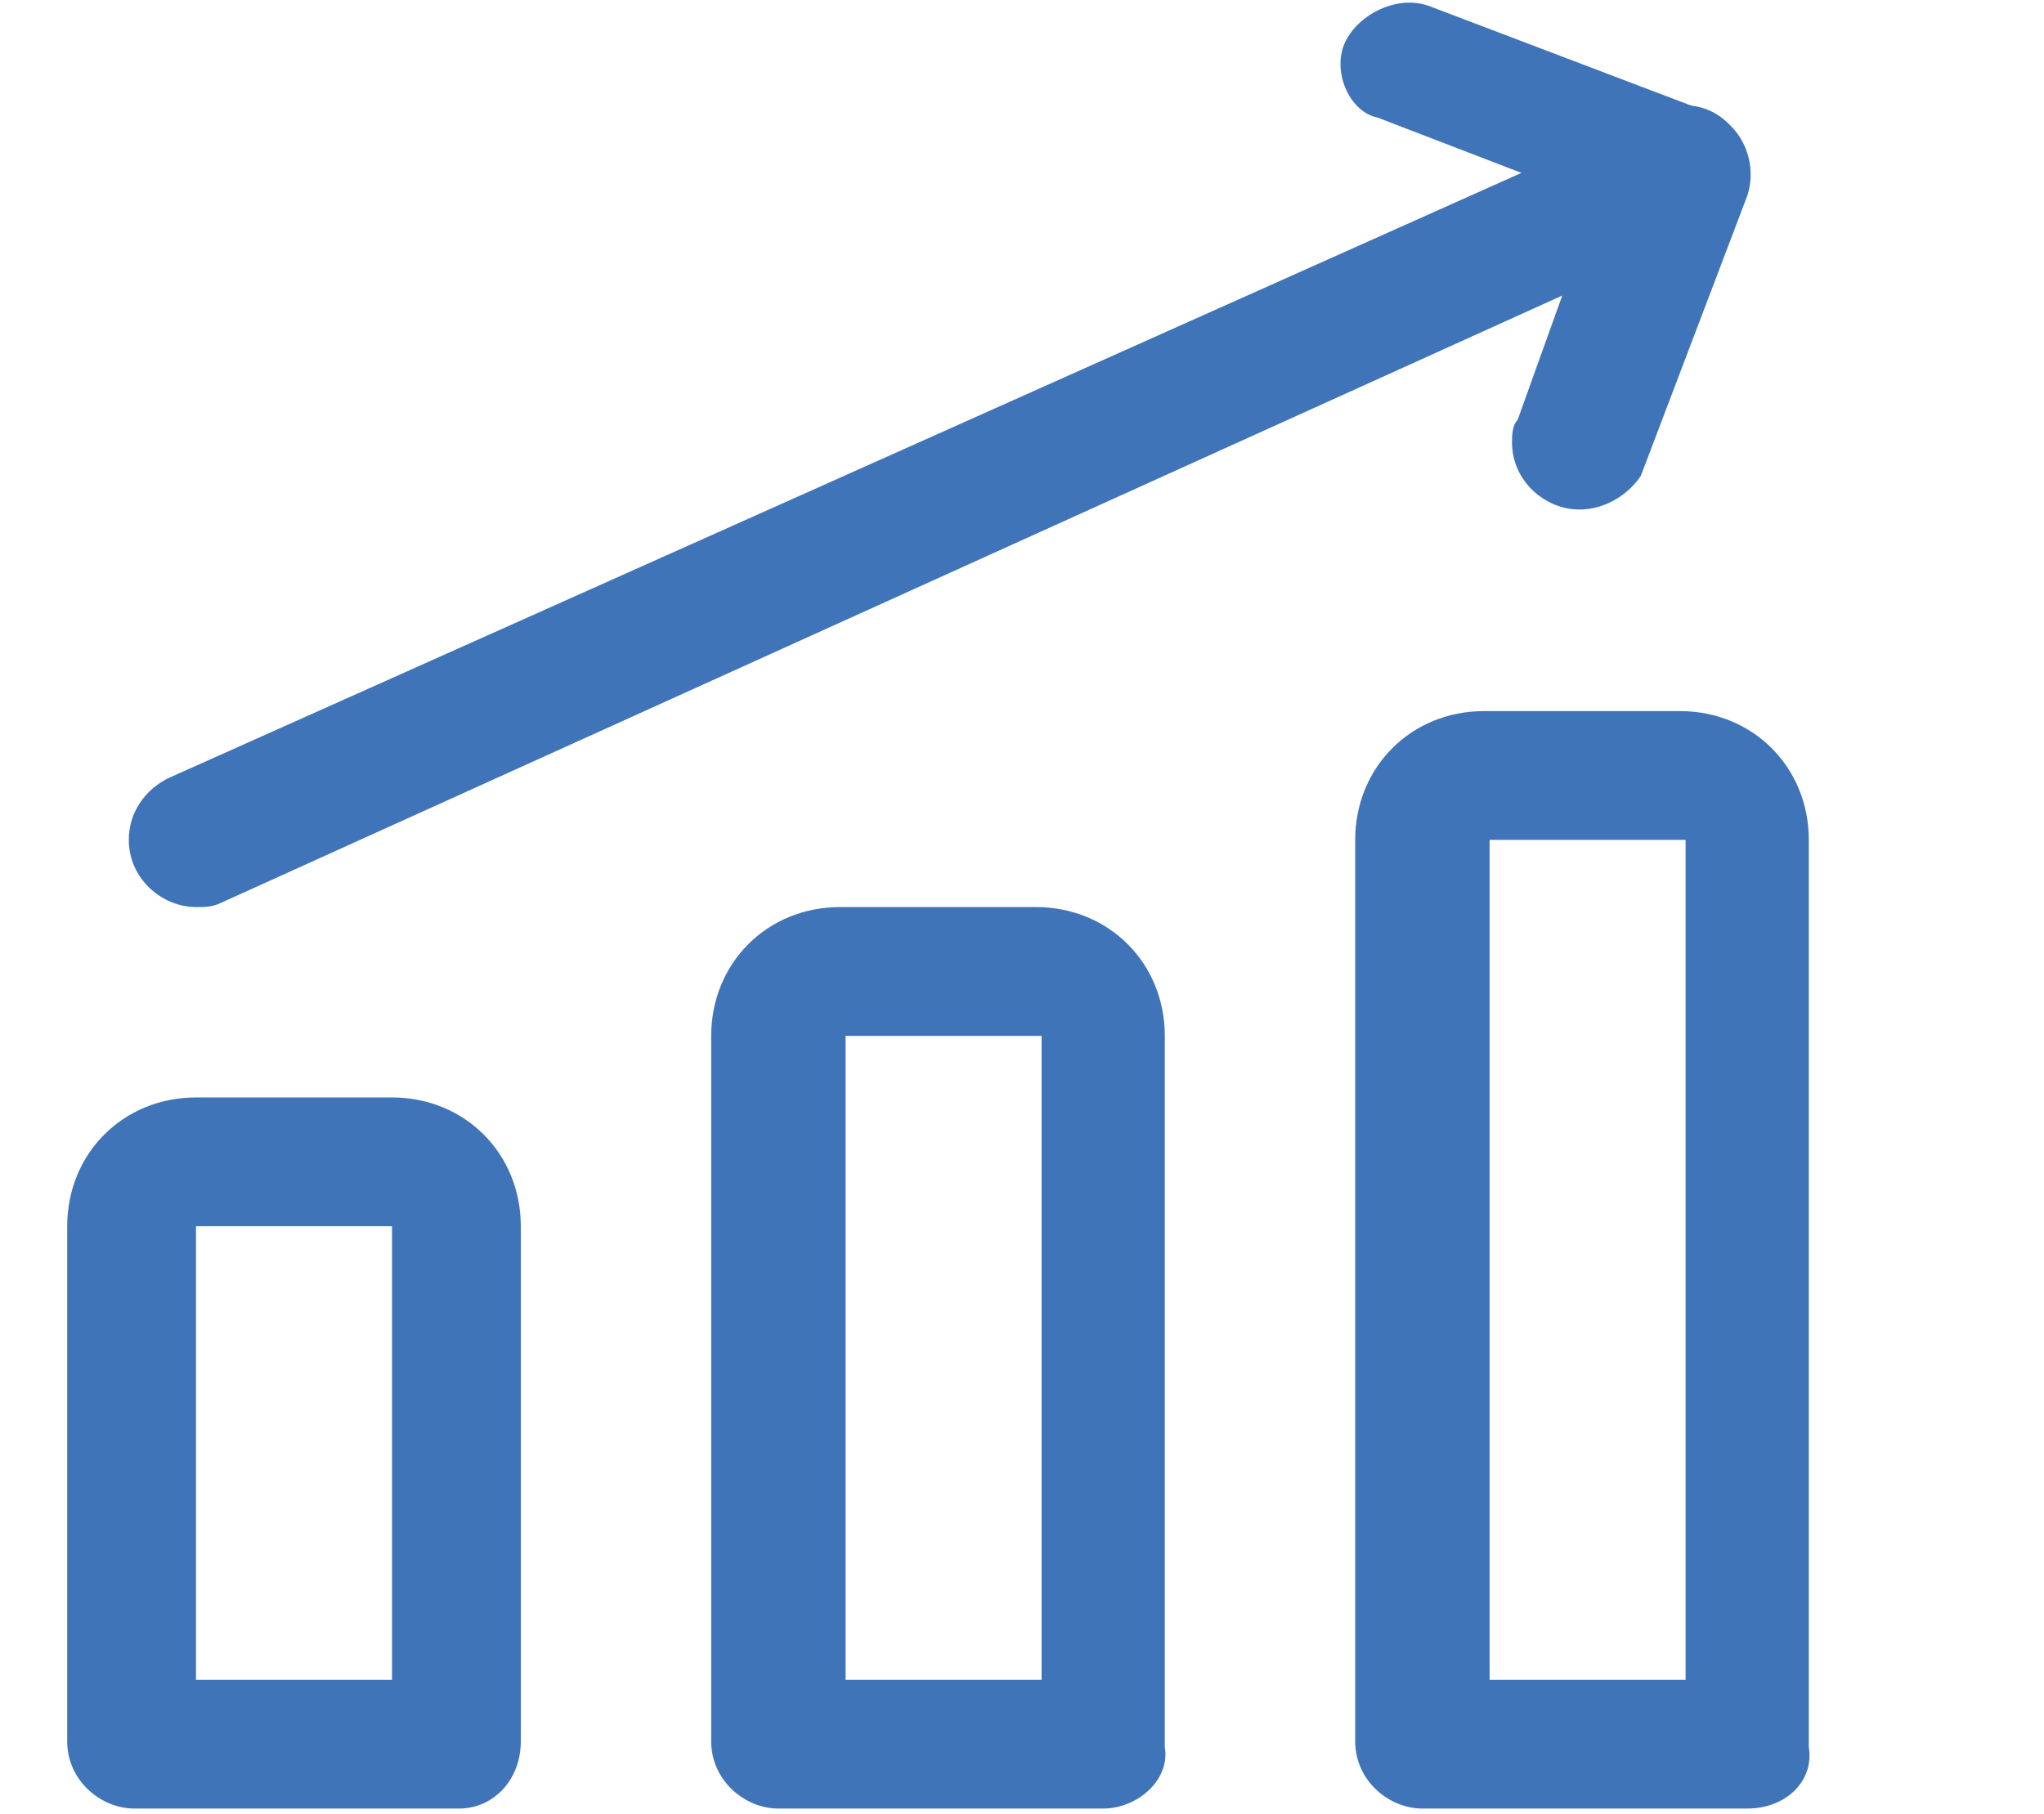
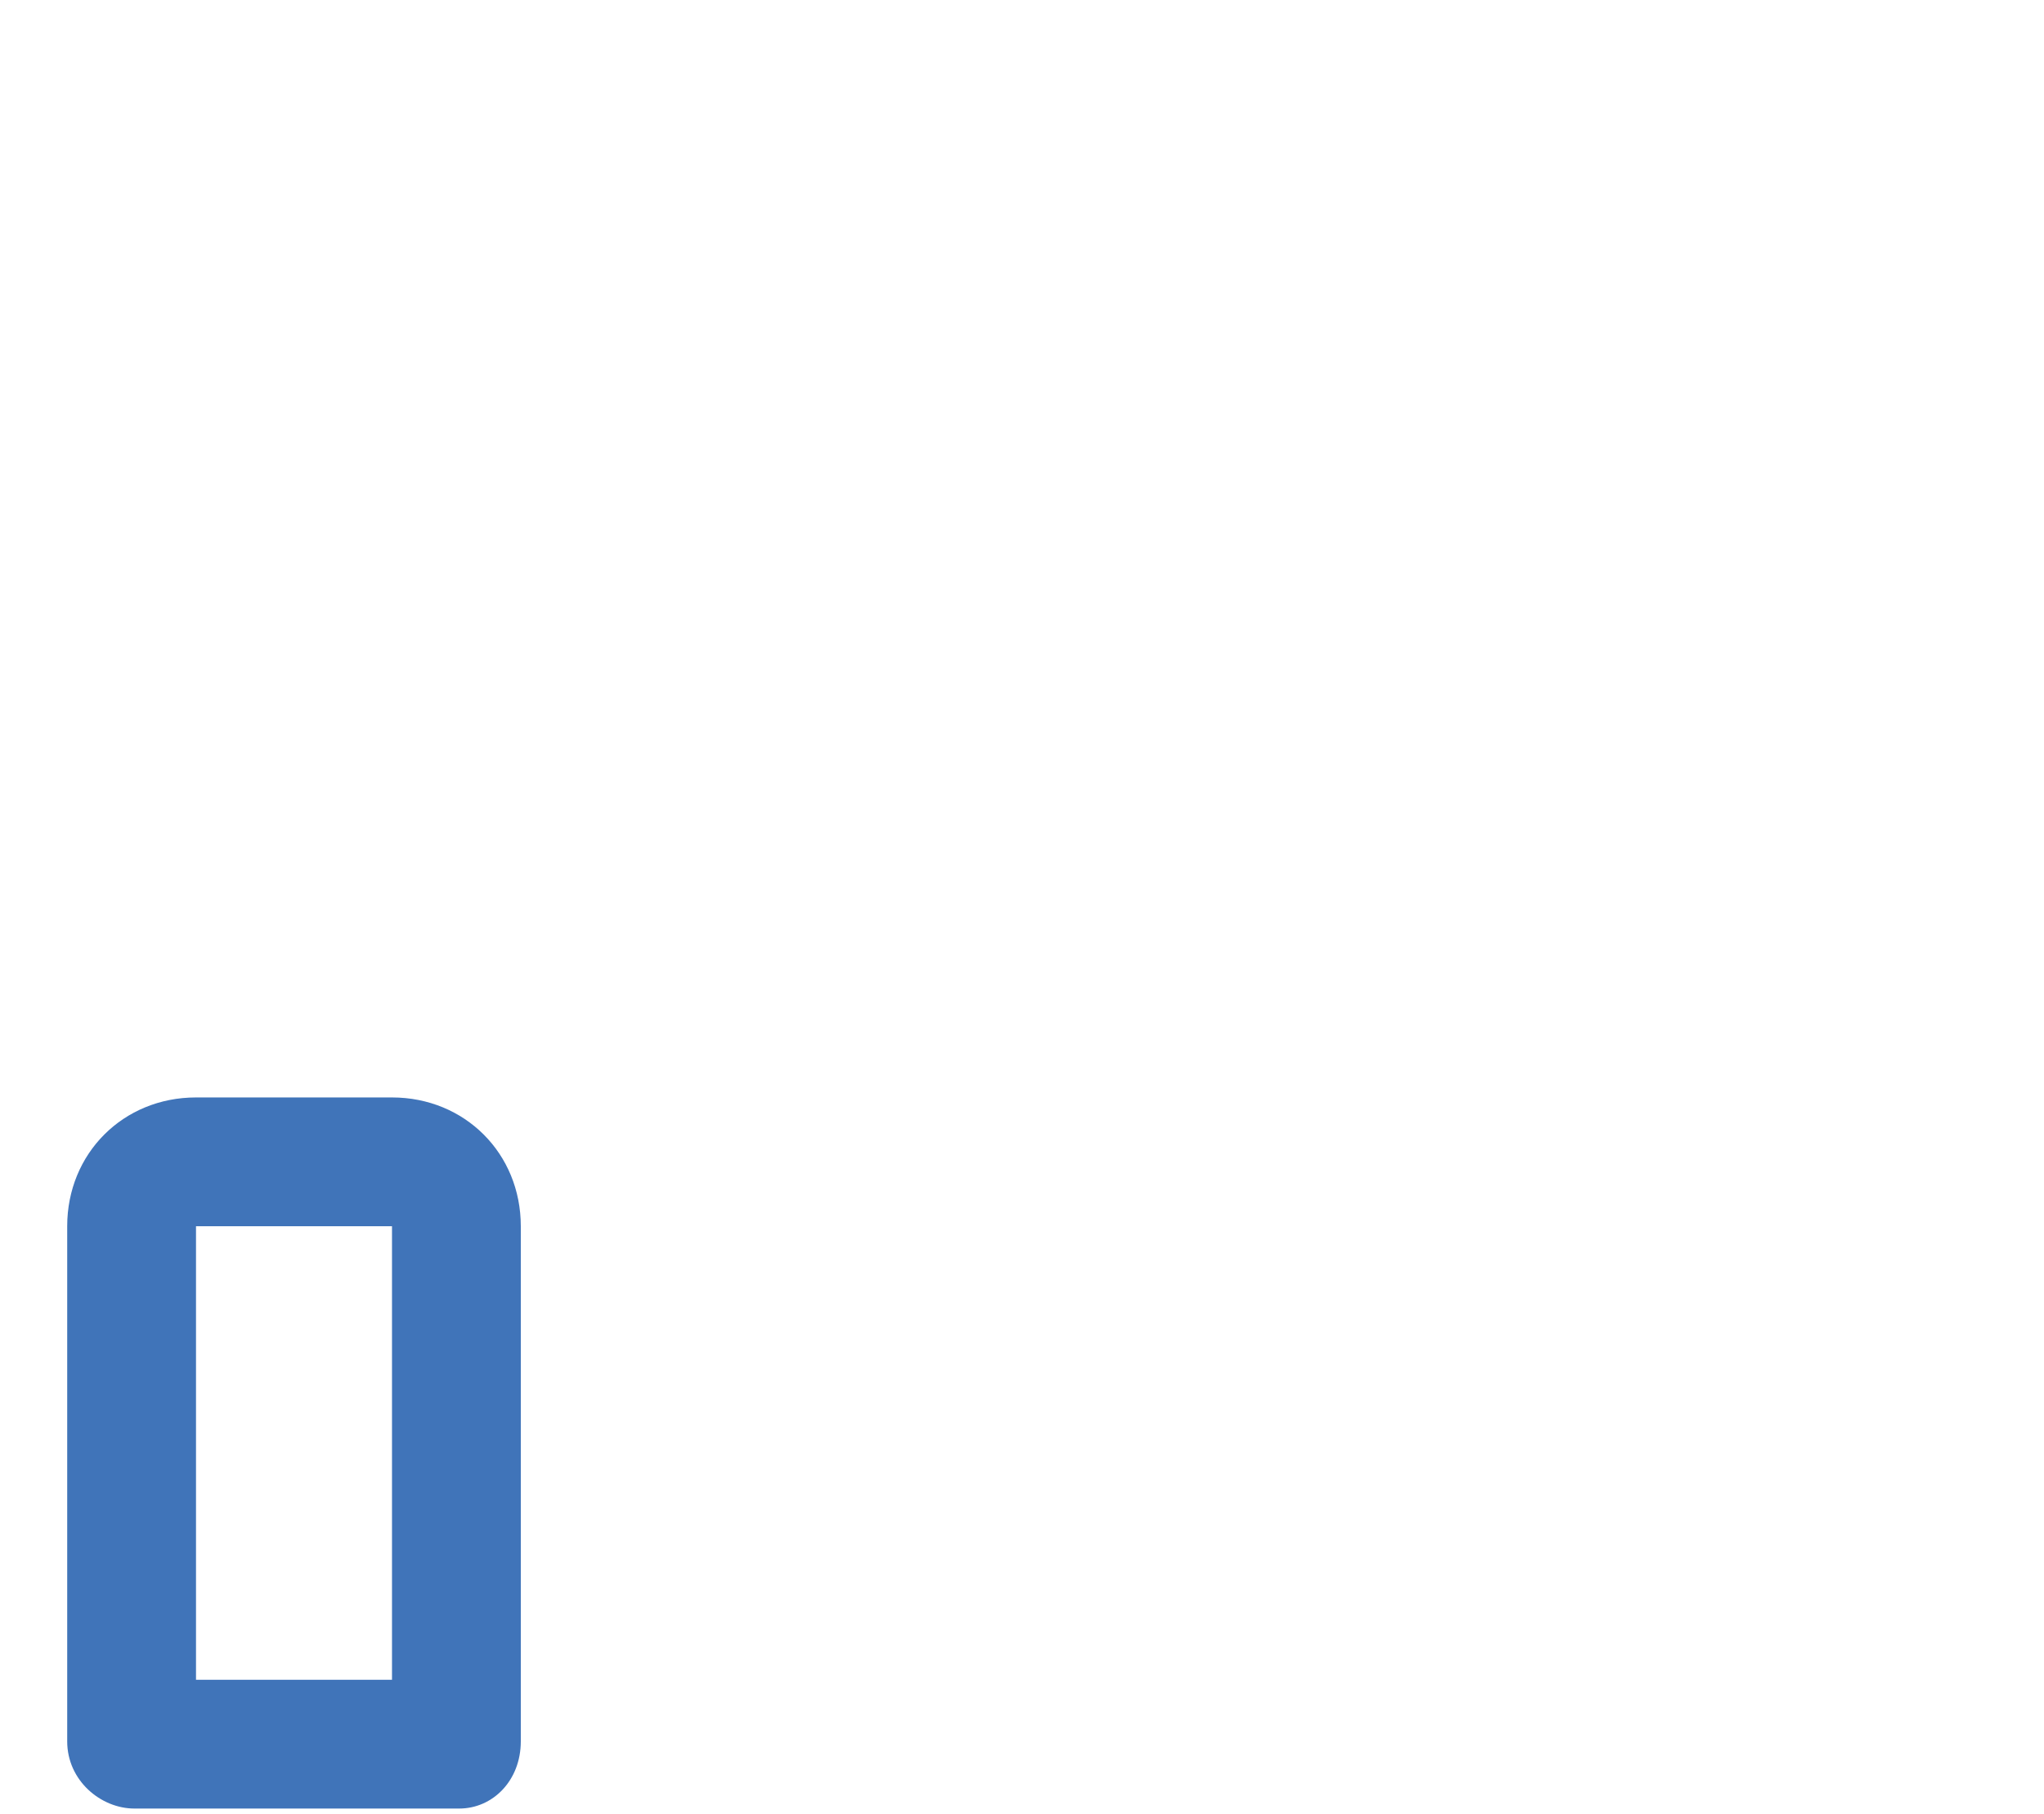
<svg xmlns="http://www.w3.org/2000/svg" xmlns:xlink="http://www.w3.org/1999/xlink" version="1.1" id="Gruppe_10" x="0px" y="0px" viewBox="0 0 36.5 32.4" style="enable-background:new 0 0 36.5 32.4;" xml:space="preserve">
  <style type="text/css">
	.st0{clip-path:url(#SVGID_00000003101894977829927880000018131027530420332684_);}
	.st1{fill:#4074B9;}
</style>
  <g id="Gruppe_27" transform="translate(0 0)">
    <g>
      <defs>
        <rect id="SVGID_1_" x="1.2" width="31.2" height="32.3" />
      </defs>
      <clipPath id="SVGID_00000172416942695113194500000012528373042620059791_">
        <use xlink:href="#SVGID_1_" style="overflow:visible;" />
      </clipPath>
      <g id="Gruppe_26" transform="translate(0 0)" style="clip-path:url(#SVGID_00000172416942695113194500000012528373042620059791_);">
-         <path id="Pfad_685" class="st1" d="M3.5,16.2c-0.6,0-1.2-0.5-1.2-1.2c0-0.5,0.3-0.9,0.7-1.1L29.6,2c0.6-0.3,1.3,0,1.5,0.6     c0.3,0.6,0,1.3-0.6,1.5l0,0L4,16.1C3.8,16.2,3.7,16.2,3.5,16.2" />
-         <path id="Pfad_686" class="st1" d="M28.2,9.1c-0.6,0-1.2-0.5-1.2-1.2c0-0.1,0-0.3,0.1-0.4l1.4-3.9l-3.9-1.5     C24.1,2,23.8,1.3,24,0.8s0.9-0.9,1.5-0.7l5,1.9c0.6,0.2,0.9,0.9,0.7,1.5l-1.9,5C29.1,8.8,28.7,9.1,28.2,9.1" />
-         <path id="Pfad_687" class="st1" d="M31.2,32.3h-5.8c-0.6,0-1.2-0.5-1.2-1.2c0,0,0,0,0,0V15c0-1.3,1-2.3,2.3-2.3h3.5     c1.3,0,2.3,1,2.3,2.3v16.2C32.4,31.8,31.9,32.3,31.2,32.3 M26.6,30h3.5V15h-3.5L26.6,30z" />
-         <path id="Pfad_688" class="st1" d="M19.7,32.3h-5.8c-0.6,0-1.2-0.5-1.2-1.2V18.5c0-1.3,1-2.3,2.3-2.3h3.5c1.3,0,2.3,1,2.3,2.3     v12.7C20.9,31.8,20.3,32.3,19.7,32.3 M15.1,30h3.5V18.5h-3.5L15.1,30z" />
        <path id="Pfad_689" class="st1" d="M8.2,32.3H2.4c-0.6,0-1.2-0.5-1.2-1.2v-9.2c0-1.3,1-2.3,2.3-2.3H7c1.3,0,2.3,1,2.3,2.3v9.2     C9.3,31.8,8.8,32.3,8.2,32.3C8.2,32.3,8.2,32.3,8.2,32.3 M3.5,30H7v-8.1H3.5L3.5,30z" />
      </g>
    </g>
  </g>
</svg>